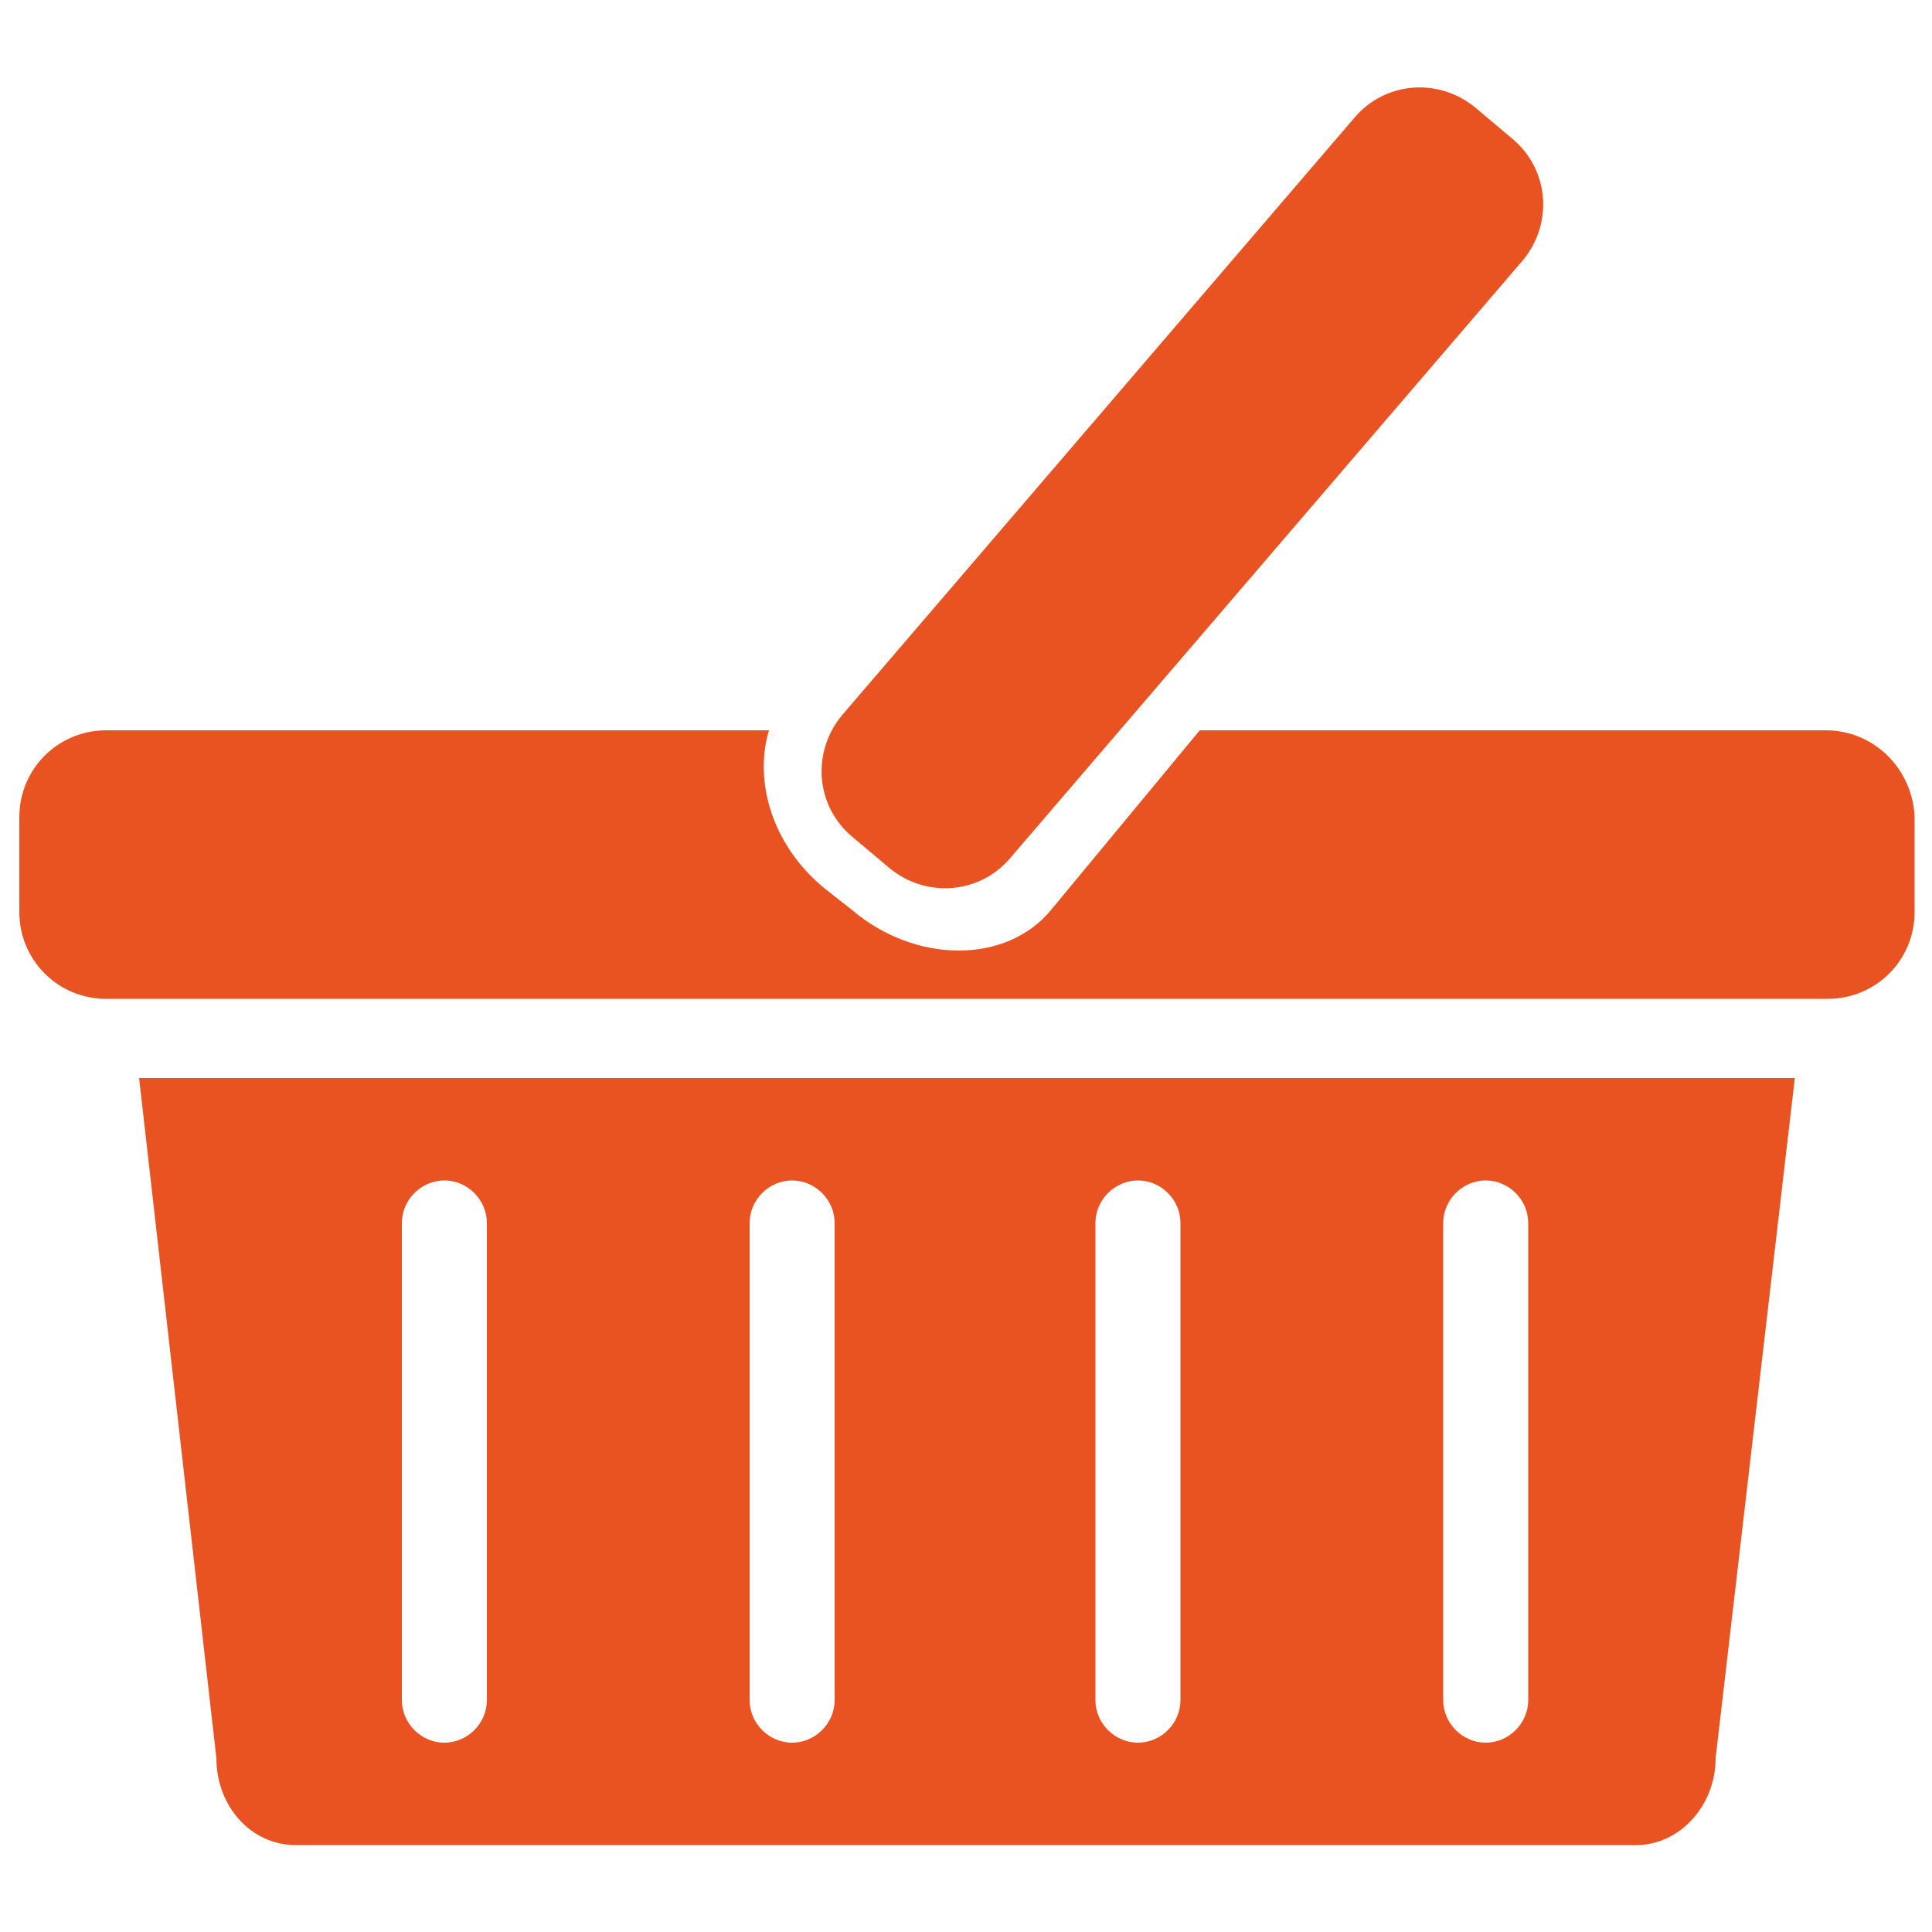
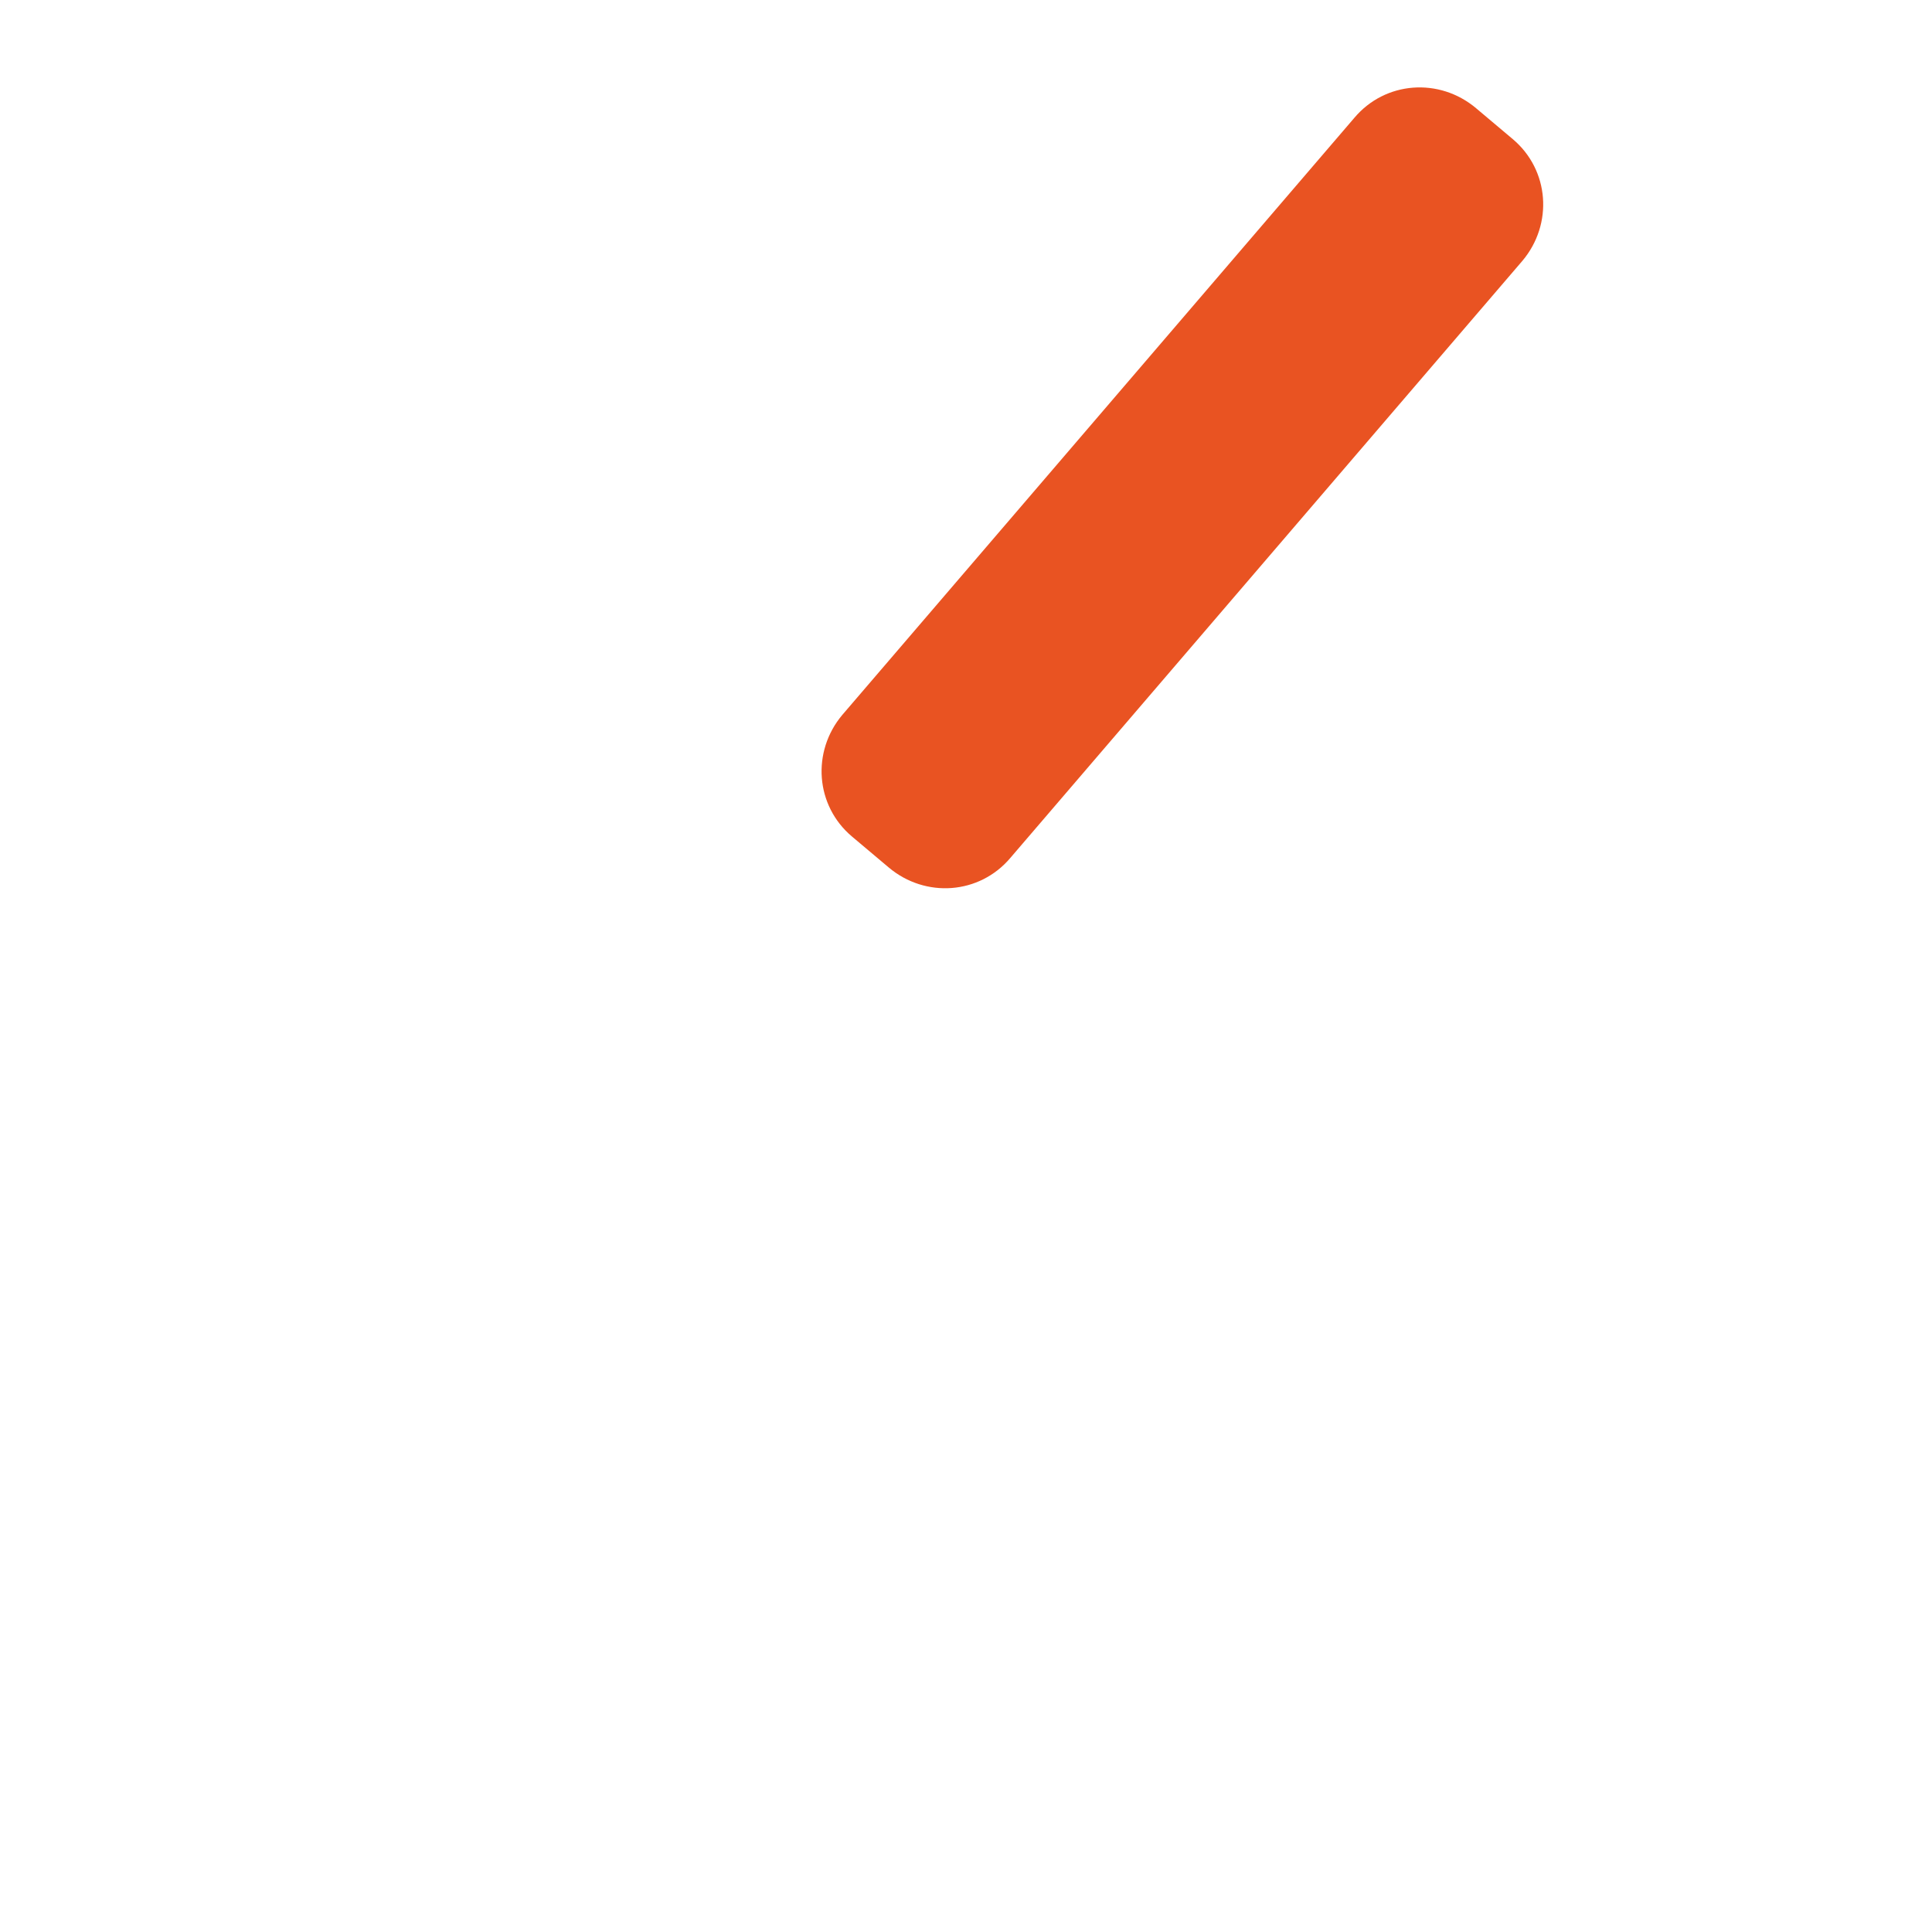
<svg xmlns="http://www.w3.org/2000/svg" version="1.1" id="Layer_1" x="0px" y="0px" viewBox="0 0 100 100" style="enable-background:new 0 0 100 100;" xml:space="preserve">
  <style type="text/css">
	.st0{fill:#E95322;}
</style>
  <g id="XMLID_9_">
-     <path id="XMLID_7_" class="st0" d="M94.5,37.8H62.1l-7.7,9.3c-2.3,2.8-7,2.8-10.3,0L42.7,46c-2.7-2.2-3.7-5.5-2.9-8.2H5.5   c-2.5,0-4.5,2-4.5,4.5v4.9c0,2.5,2,4.5,4.5,4.5h89.1c2.5,0,4.5-2,4.5-4.5v-4.9C99,39.8,97,37.8,94.5,37.8z" />
    <path id="XMLID_6_" class="st0" d="M46,44.9c1.9,1.6,4.7,1.4,6.3-0.5l26.5-30.9c1.6-1.9,1.4-4.7-0.5-6.3l-1.9-1.6   c-1.9-1.6-4.7-1.4-6.3,0.5L43.6,37c-1.6,1.9-1.4,4.7,0.5,6.3L46,44.9z" />
-     <path id="XMLID_10_" class="st0" d="M11.2,91c0,2.5,1.8,4.5,4.1,4.5h69.4c2.2,0,4.1-2,4.1-4.5l4.1-35.2H7.2L11.2,91z M74.7,63.3   c0-1.2,1-2.2,2.2-2.2c1.2,0,2.2,1,2.2,2.2V88c0,1.2-1,2.2-2.2,2.2c-1.2,0-2.2-1-2.2-2.2V63.3z M56.7,63.3c0-1.2,1-2.2,2.2-2.2   c1.2,0,2.2,1,2.2,2.2V88c0,1.2-1,2.2-2.2,2.2c-1.2,0-2.2-1-2.2-2.2V63.3z M38.8,63.3c0-1.2,1-2.2,2.2-2.2c1.2,0,2.2,1,2.2,2.2V88   c0,1.2-1,2.2-2.2,2.2c-1.2,0-2.2-1-2.2-2.2V63.3z M20.8,63.3c0-1.2,1-2.2,2.2-2.2c1.2,0,2.2,1,2.2,2.2V88c0,1.2-1,2.2-2.2,2.2   c-1.2,0-2.2-1-2.2-2.2V63.3z" />
  </g>
</svg>